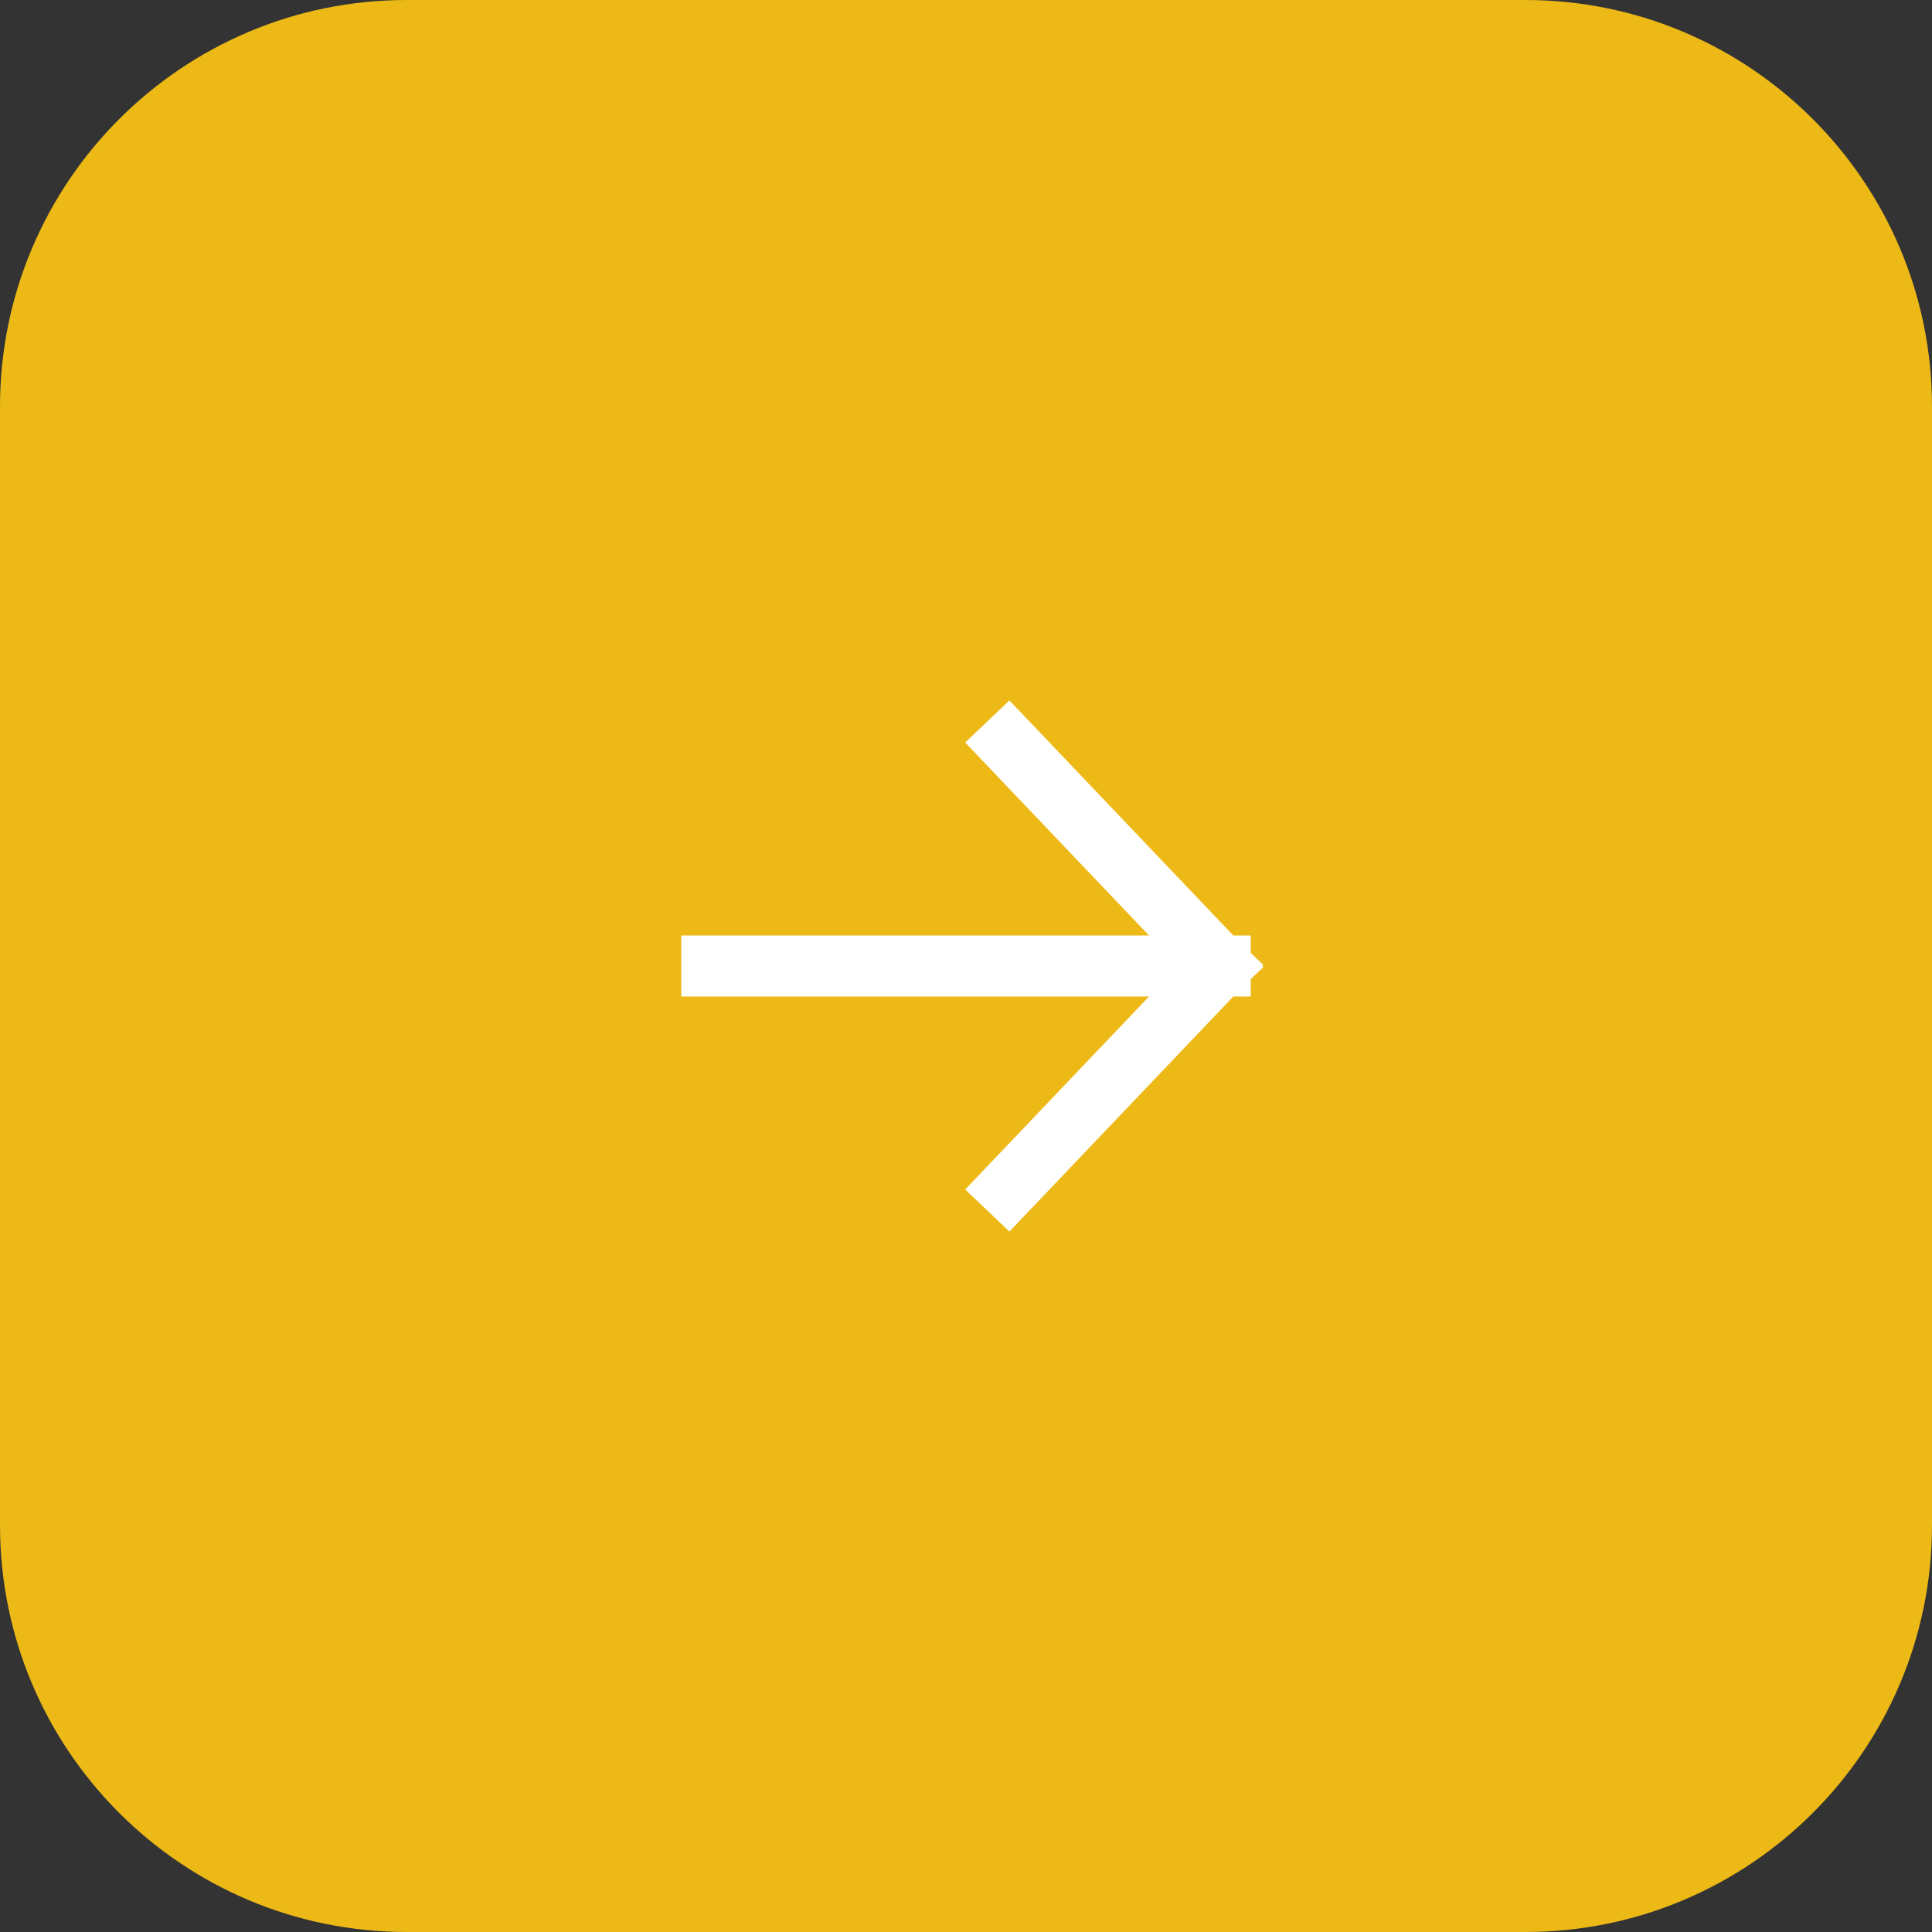
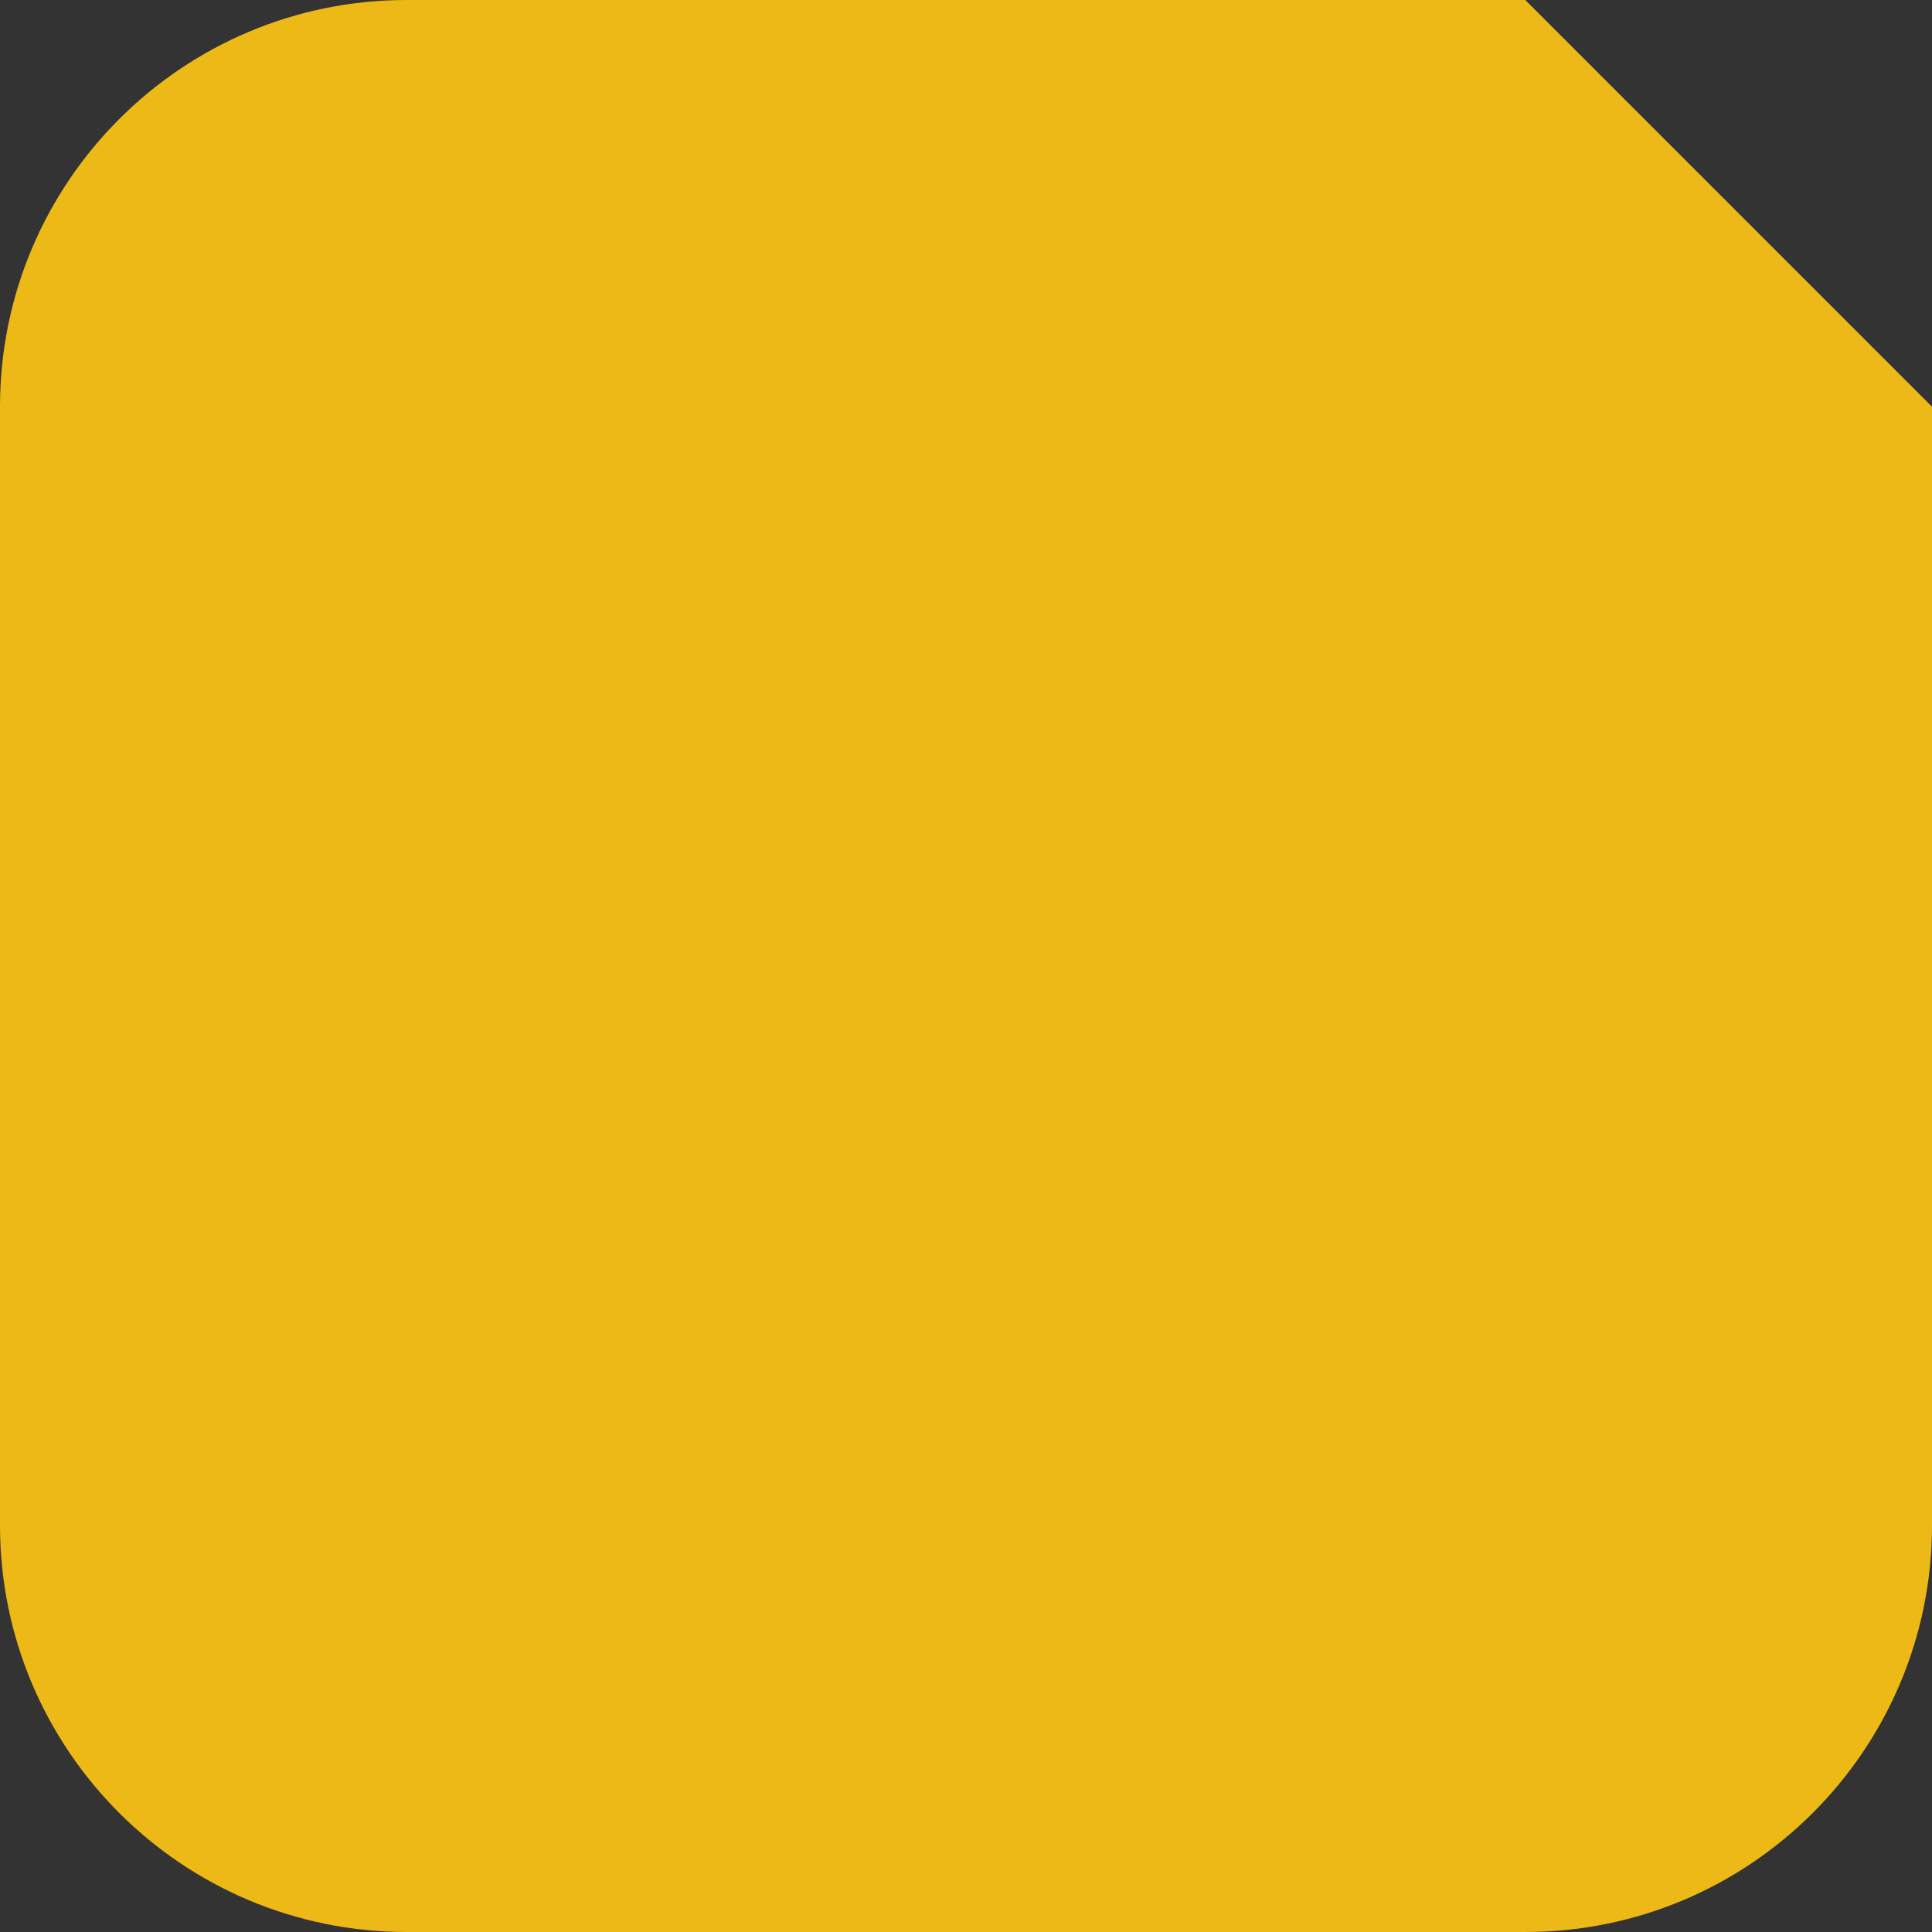
<svg xmlns="http://www.w3.org/2000/svg" width="38" height="38" viewBox="0 0 38 38" fill="none">
  <rect x="0" y="0" width="38" height="38" fill="#333333" stroke="none" />
  <g clip-path="url(#clip0_1_6)">
-     <path d="M30 0H8C3.582 0 0 3.582 0 8V30C0 34.418 3.582 38 8 38H30C34.418 38 38 34.418 38 30V8C38 3.582 34.418 0 30 0Z" fill="#EDB917" />
-     <path d="M19.833 14.625L24 19M24 19L19.833 23.375M24 19H14" stroke="white" stroke-width="1.2" stroke-linecap="square" stroke-linejoin="bevel" />
+     <path d="M30 0H8C3.582 0 0 3.582 0 8V30C0 34.418 3.582 38 8 38H30C34.418 38 38 34.418 38 30V8Z" fill="#EDB917" />
  </g>
  <defs>
    <clipPath id="clip0_1_6">
      <rect width="38" height="38" fill="white" />
    </clipPath>
  </defs>
</svg>